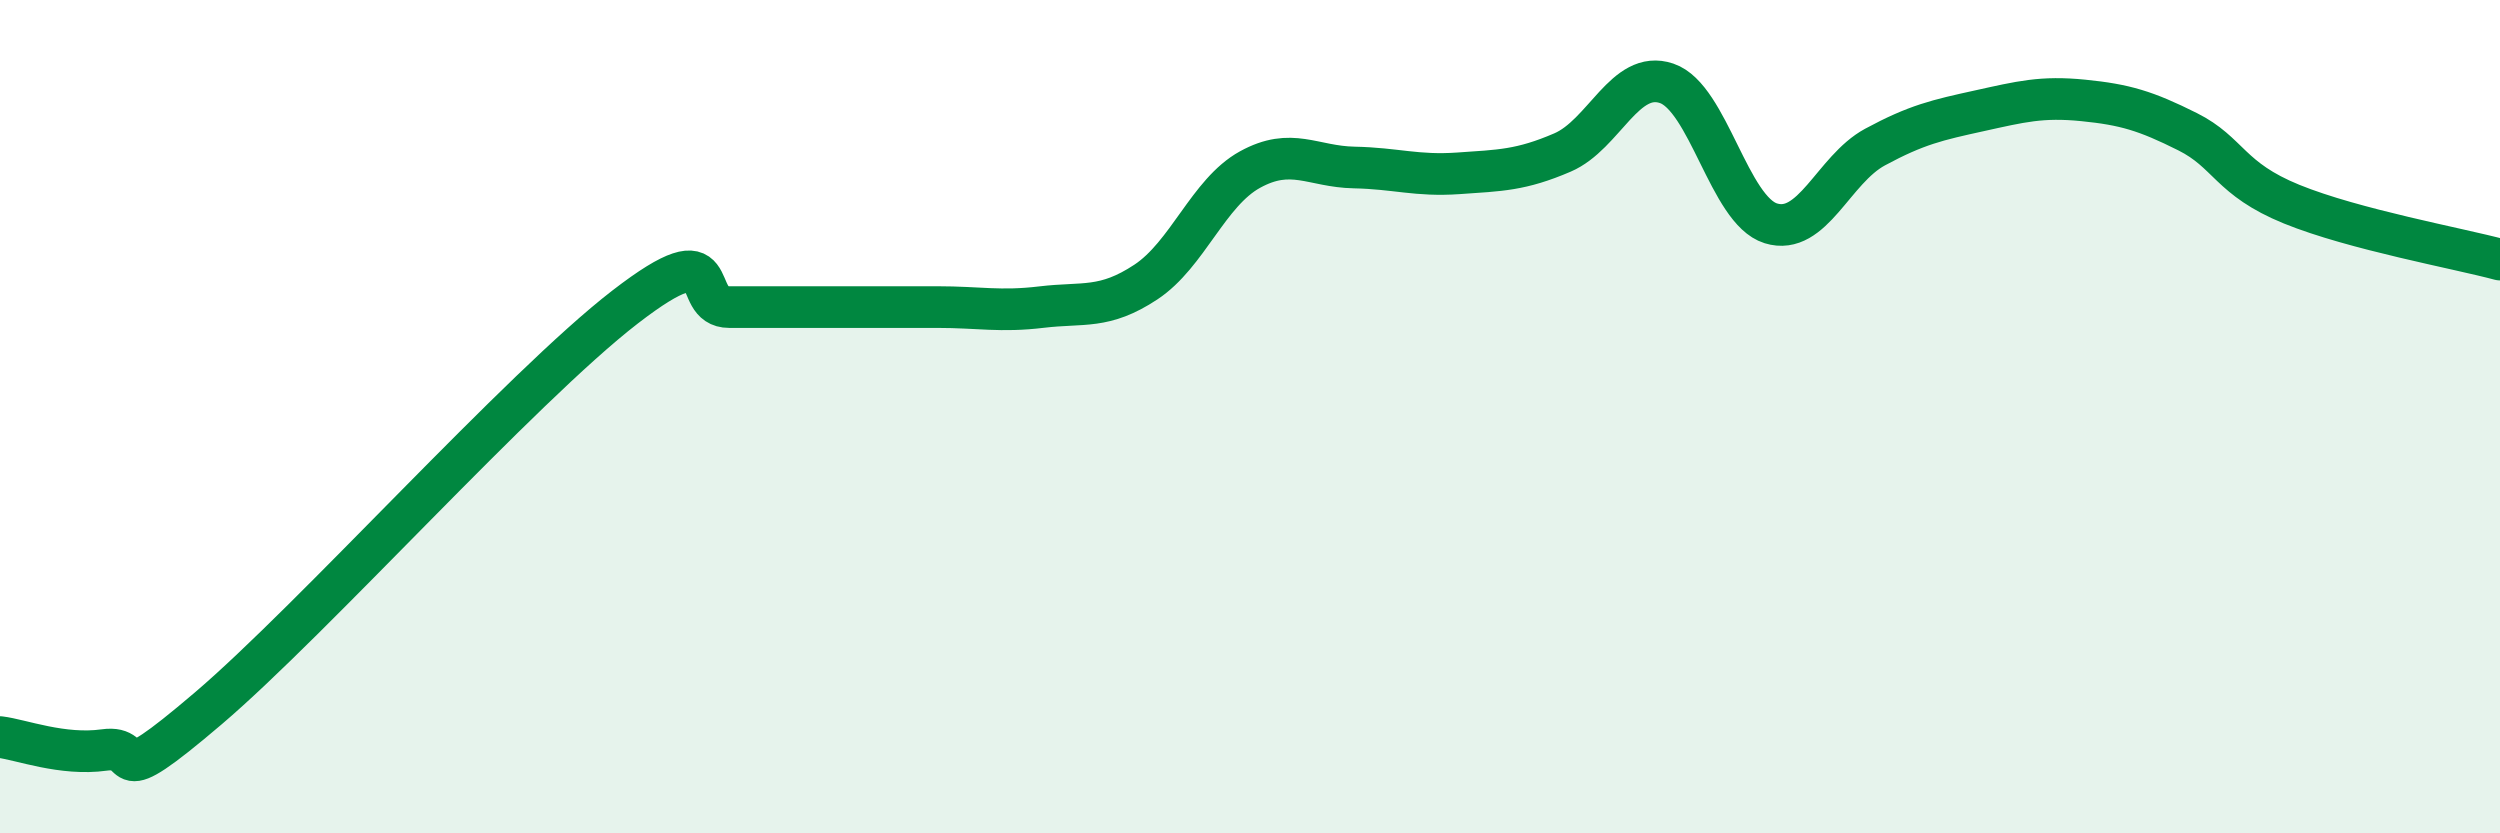
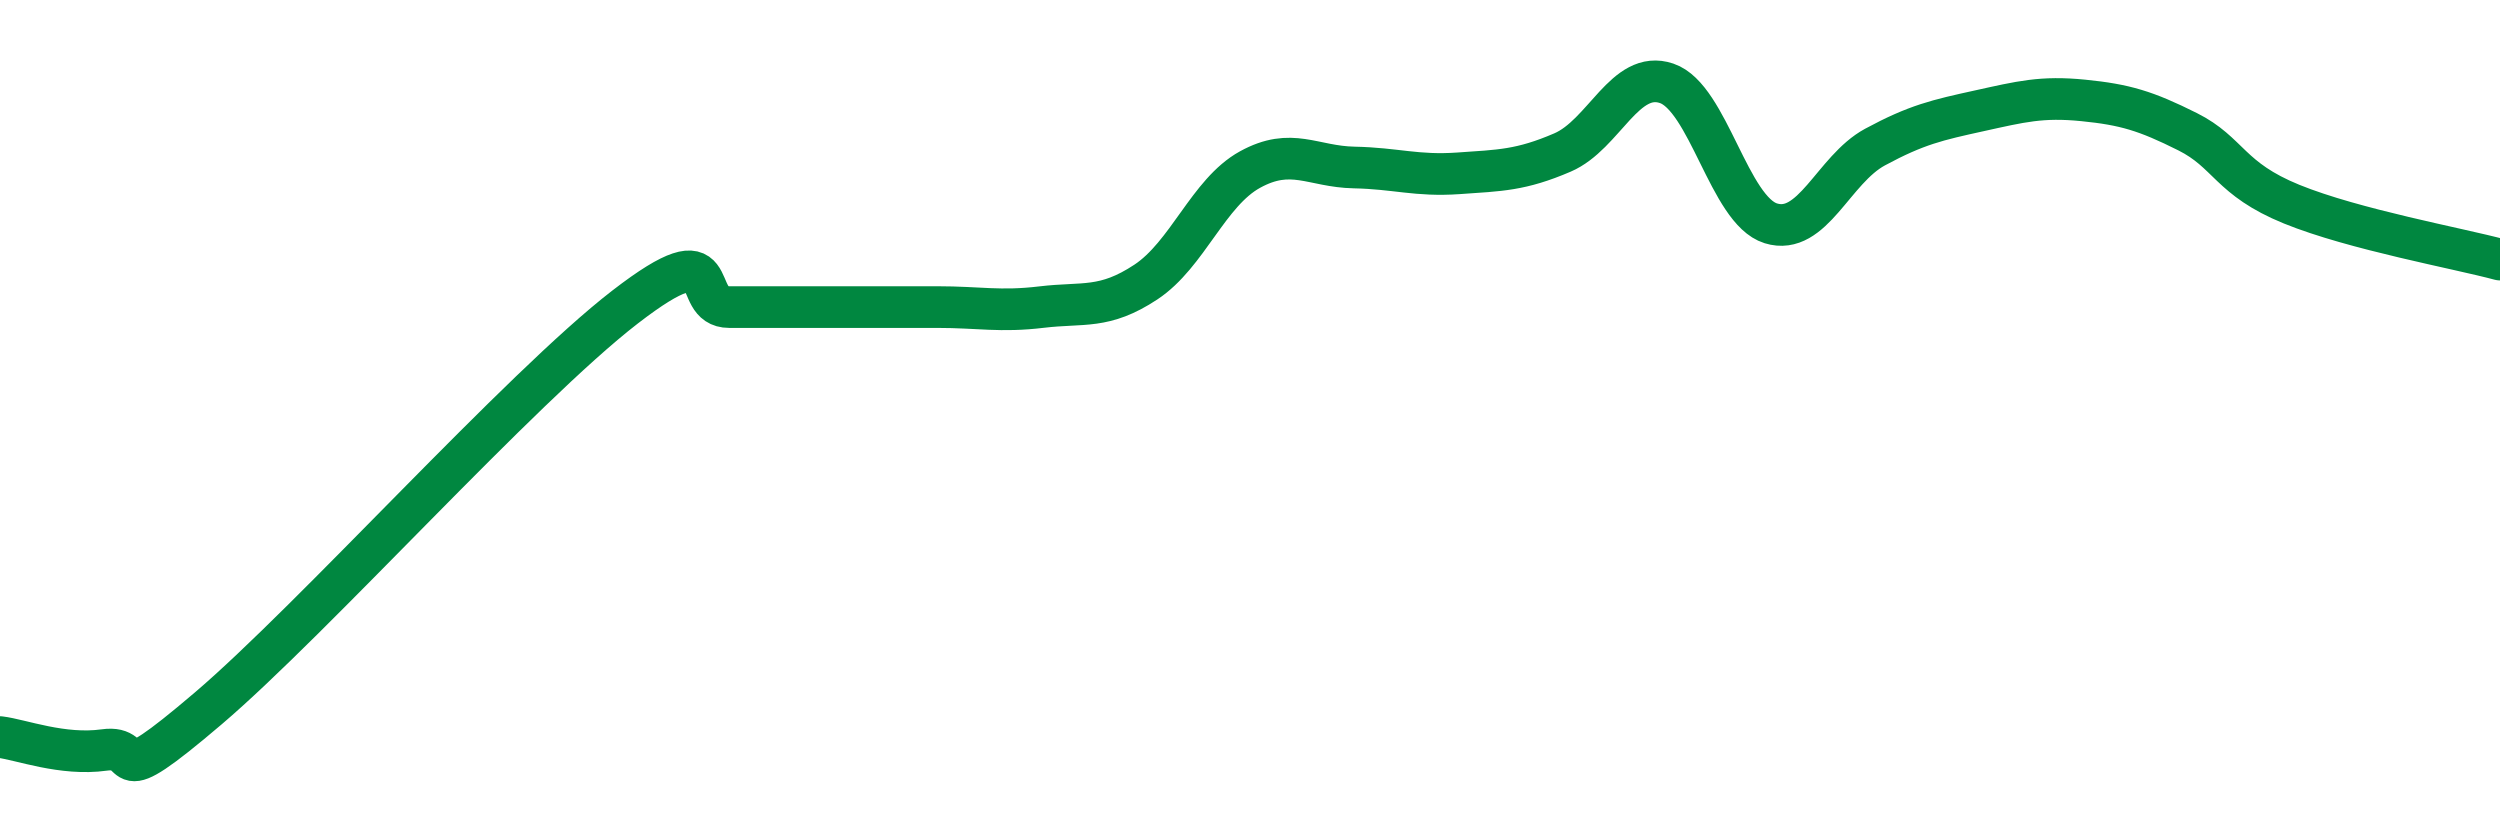
<svg xmlns="http://www.w3.org/2000/svg" width="60" height="20" viewBox="0 0 60 20">
-   <path d="M 0,17.69 C 0.5,17.75 1.5,18.14 2.5,18 C 3.5,17.86 2.5,19.13 5,17 C 7.5,14.87 12.5,9.3 15,7.37 C 17.5,5.44 16.5,7.37 17.5,7.37 C 18.5,7.37 19,7.37 20,7.37 C 21,7.37 21.5,7.37 22.5,7.37 C 23.5,7.37 24,7.49 25,7.37 C 26,7.25 26.5,7.43 27.5,6.77 C 28.5,6.11 29,4.62 30,4.07 C 31,3.52 31.5,4 32.5,4.02 C 33.5,4.04 34,4.23 35,4.16 C 36,4.09 36.5,4.09 37.5,3.66 C 38.5,3.23 39,1.66 40,2 C 41,2.34 41.5,5.05 42.5,5.36 C 43.5,5.67 44,4.07 45,3.53 C 46,2.99 46.5,2.88 47.5,2.66 C 48.5,2.44 49,2.31 50,2.41 C 51,2.51 51.5,2.66 52.5,3.16 C 53.5,3.66 53.5,4.29 55,4.9 C 56.5,5.51 59,5.96 60,6.23L60 20L0 20Z" fill="#008740" opacity="0.1" stroke-linecap="round" stroke-linejoin="round" />
  <path d="M 0,17.69 C 0.5,17.75 1.5,18.14 2.5,18 C 3.5,17.86 2.5,19.13 5,17 C 7.5,14.87 12.5,9.3 15,7.37 C 17.5,5.44 16.5,7.37 17.5,7.37 C 18.5,7.37 19,7.37 20,7.37 C 21,7.37 21.5,7.37 22.5,7.37 C 23.5,7.37 24,7.49 25,7.37 C 26,7.25 26.5,7.43 27.5,6.77 C 28.5,6.11 29,4.62 30,4.07 C 31,3.52 31.5,4 32.5,4.02 C 33.5,4.04 34,4.23 35,4.16 C 36,4.09 36.5,4.09 37.5,3.66 C 38.5,3.23 39,1.66 40,2 C 41,2.34 41.5,5.05 42.5,5.36 C 43.5,5.67 44,4.07 45,3.53 C 46,2.99 46.5,2.88 47.5,2.66 C 48.5,2.44 49,2.31 50,2.41 C 51,2.51 51.5,2.66 52.5,3.16 C 53.5,3.66 53.5,4.29 55,4.9 C 56.5,5.51 59,5.96 60,6.23" stroke="#008740" stroke-width="1" fill="none" stroke-linecap="round" stroke-linejoin="round" />
</svg>